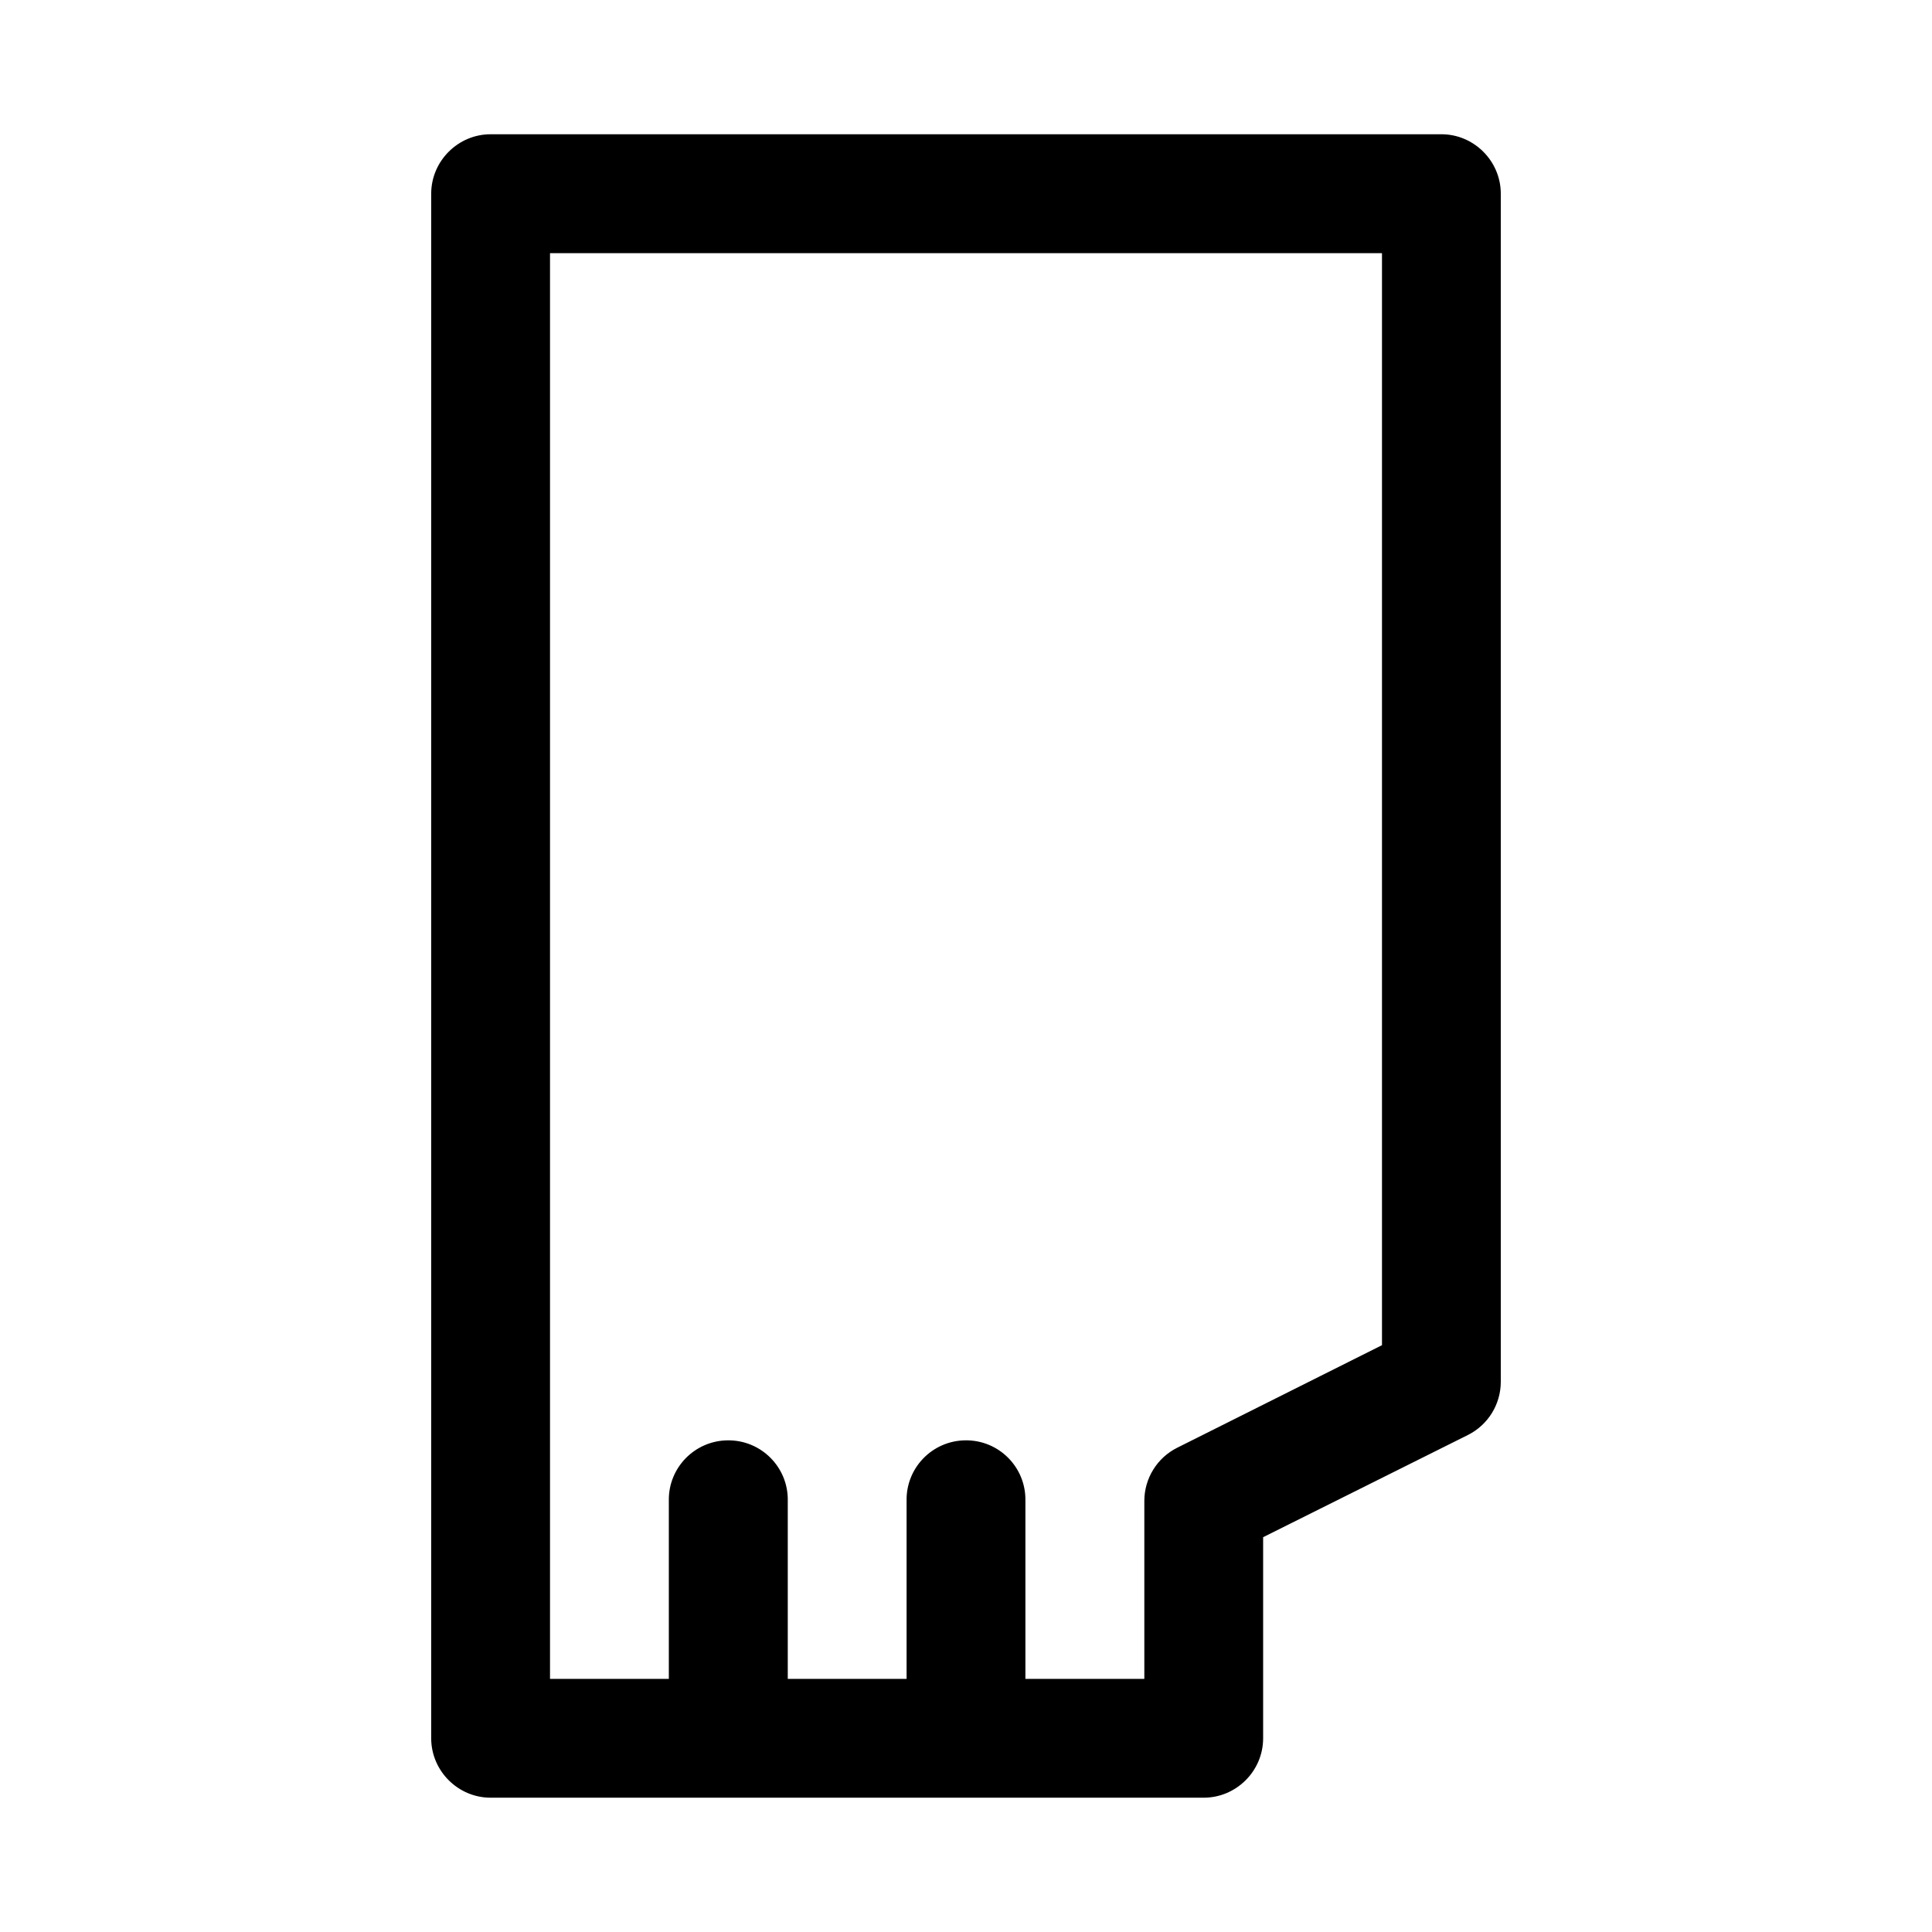
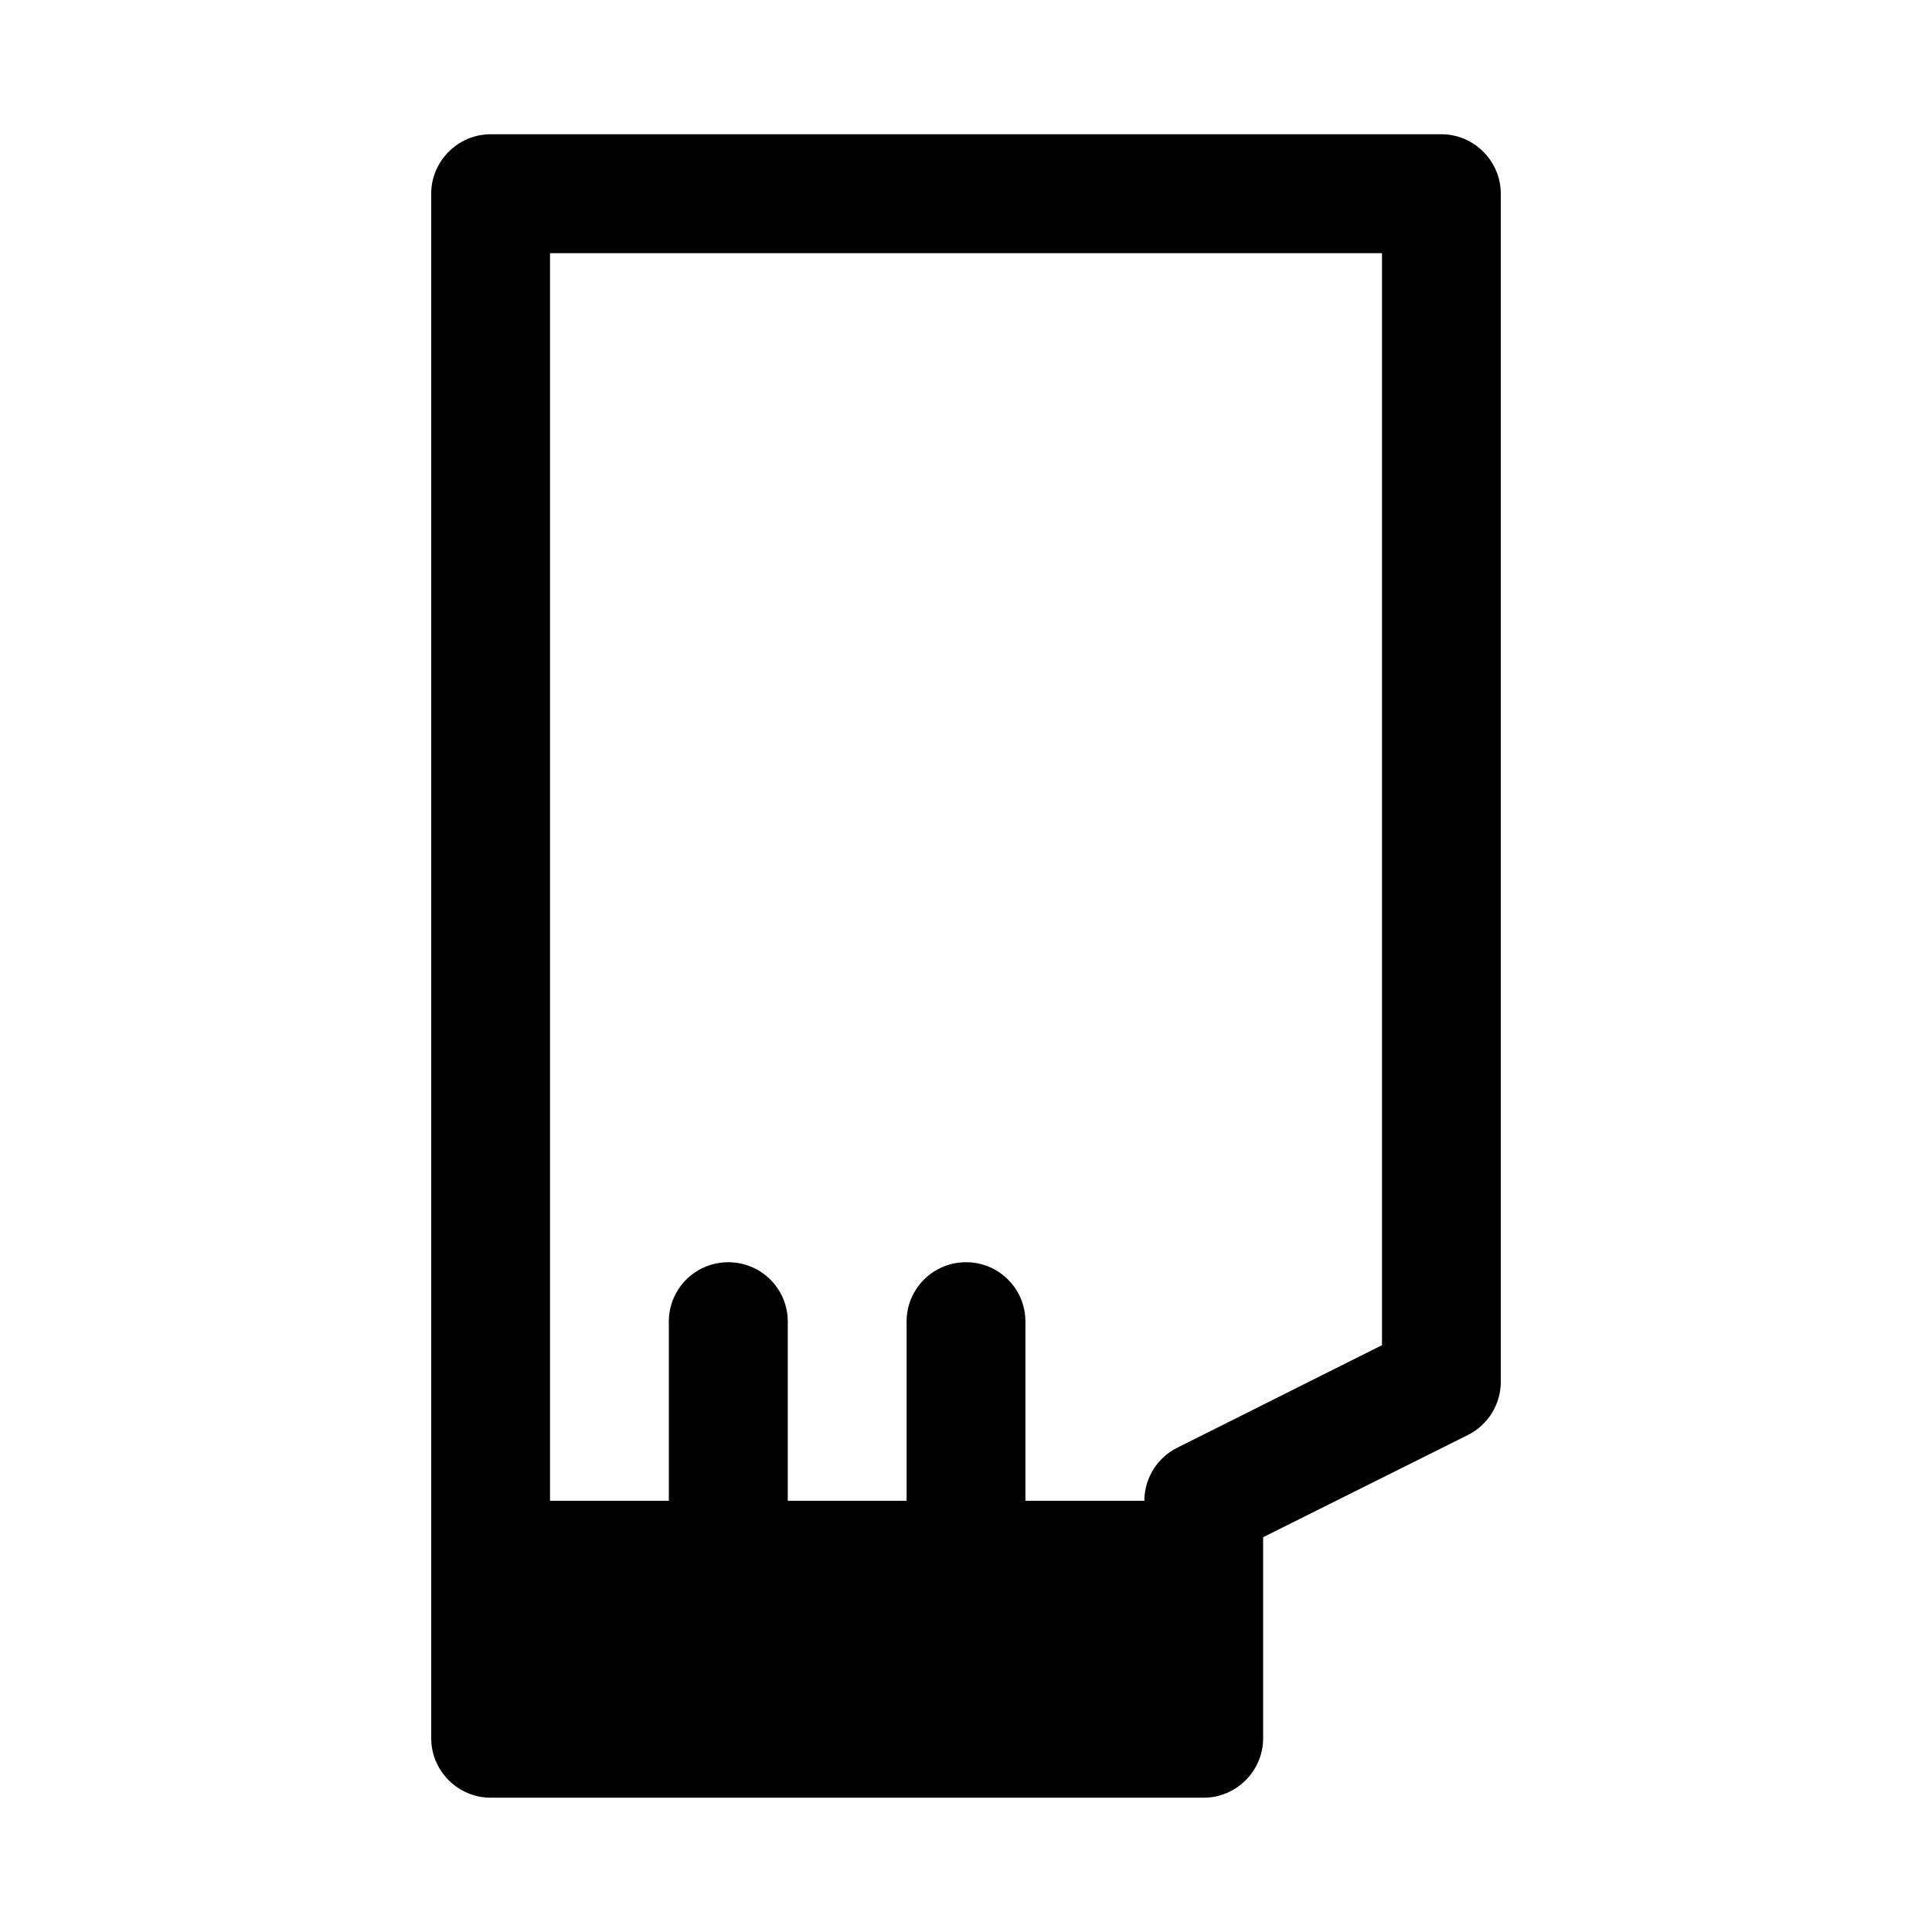
<svg xmlns="http://www.w3.org/2000/svg" fill="#000000" width="800px" height="800px" version="1.1" viewBox="144 144 512 512">
-   <path d="m274.08 179.58h-0.066c-8.613 0-15.707 7.07-15.742 15.684v409.46c0.035 8.617 7.129 15.684 15.742 15.684h0.066 188.86 0.066c8.613 0 15.711-7.066 15.738-15.684v-53.352l54.277-27.09c5.316-2.656 8.691-8.109 8.703-14.051v-314.97c-0.031-8.613-7.125-15.684-15.742-15.684h-0.066zm15.68 31.516h220.48v289.39l-54.277 27.184c-5.316 2.656-8.688 8.109-8.703 14.055v47.199h-31.516v-47.199c0.172-8.93-7.094-16.191-16.02-16.02-8.699 0.152-15.633 7.316-15.469 16.02v47.199h-31.488v-47.199c0.168-8.879-7.047-16.125-15.93-16.02-8.742 0.09-15.754 7.273-15.59 16.02v47.199h-31.488z" fill-rule="evenodd" />
+   <path d="m274.08 179.58h-0.066c-8.613 0-15.707 7.07-15.742 15.684v409.46c0.035 8.617 7.129 15.684 15.742 15.684h0.066 188.86 0.066c8.613 0 15.711-7.066 15.738-15.684v-53.352l54.277-27.09c5.316-2.656 8.691-8.109 8.703-14.051v-314.97c-0.031-8.613-7.125-15.684-15.742-15.684h-0.066zm15.68 31.516h220.48v289.39l-54.277 27.184c-5.316 2.656-8.688 8.109-8.703 14.055h-31.516v-47.199c0.172-8.93-7.094-16.191-16.02-16.02-8.699 0.152-15.633 7.316-15.469 16.02v47.199h-31.488v-47.199c0.168-8.879-7.047-16.125-15.93-16.02-8.742 0.09-15.754 7.273-15.59 16.02v47.199h-31.488z" fill-rule="evenodd" />
</svg>